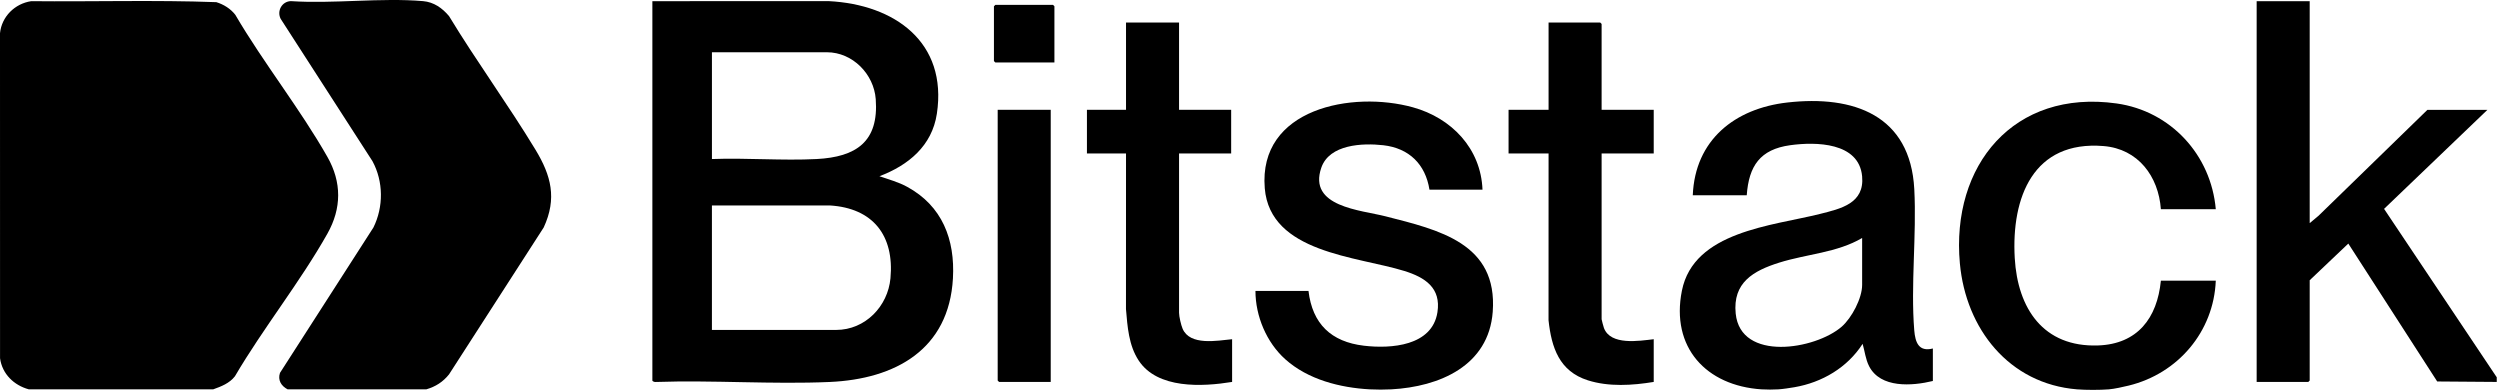
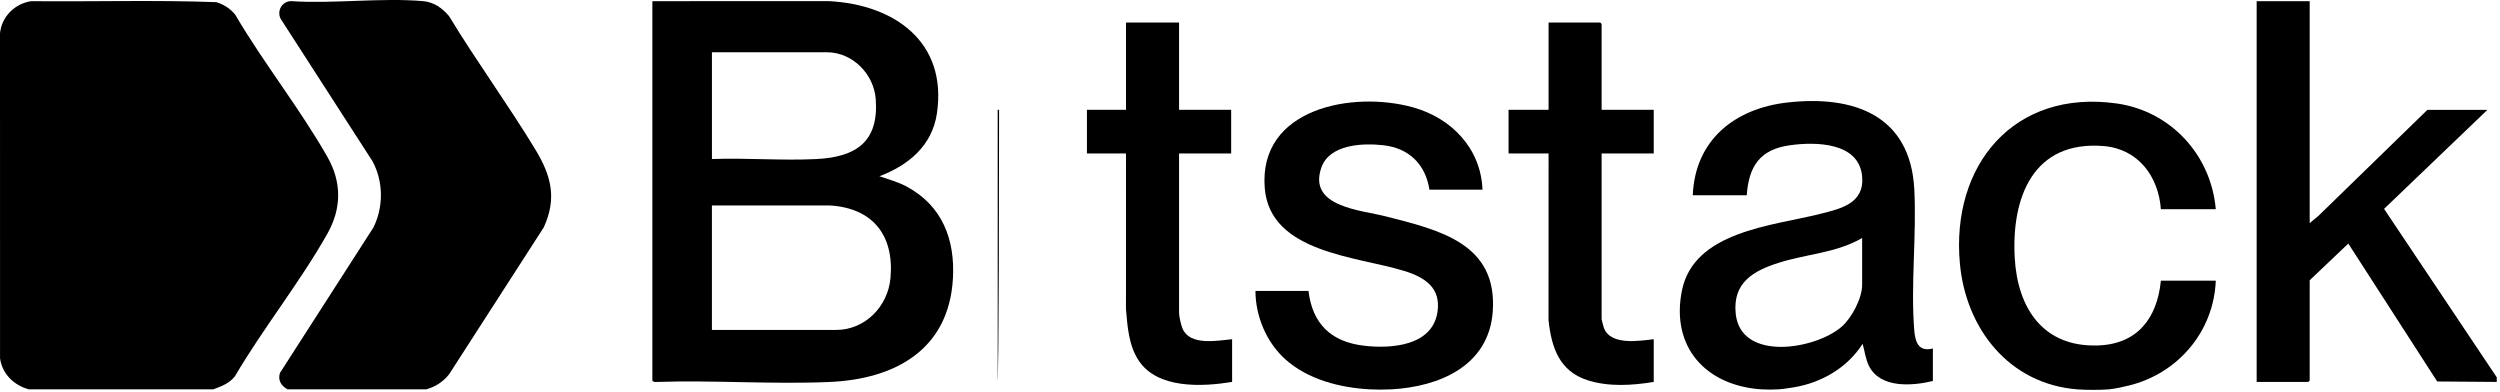
<svg xmlns="http://www.w3.org/2000/svg" width="172" height="27" viewBox="0 0 172 27" fill="none">
  <path d="M14.664 26.788H1.987C0.956 26.509 0.149 25.727 0.003 24.647L0 2.283C0.117 1.14 1.02 0.248 2.149 0.081C6.391 0.124 10.653 -0.008 14.884 0.149C15.392 0.306 15.862 0.597 16.189 1.018C18.124 4.322 20.646 7.486 22.526 10.796C23.517 12.54 23.508 14.33 22.526 16.074C20.655 19.397 18.104 22.58 16.163 25.888C15.79 26.37 15.218 26.591 14.664 26.788Z" fill="black" />
  <path d="M29.329 26.788H19.79C19.352 26.558 19.095 26.158 19.263 25.654L25.692 15.65C26.395 14.23 26.383 12.484 25.627 11.091L19.309 1.294C19.036 0.757 19.393 0.097 20.01 0.078C22.95 0.272 26.204 -0.171 29.107 0.078C29.849 0.142 30.428 0.554 30.893 1.107C32.785 4.226 34.956 7.189 36.846 10.308C37.922 12.085 38.33 13.654 37.407 15.649L30.892 25.759C30.474 26.278 29.969 26.601 29.329 26.787V26.788Z" fill="black" />
  <path d="M121.2 26.788C117.378 26.539 114.939 23.893 115.714 20.002C116.528 15.912 121.933 15.542 125.21 14.72C126.653 14.358 128.29 13.996 128.114 12.125C127.894 9.781 124.923 9.747 123.161 9.991C121.092 10.279 120.321 11.418 120.176 13.434H116.463C116.616 9.632 119.351 7.462 122.969 7.052C127.527 6.536 131.434 7.92 131.703 13.015C131.87 16.17 131.448 19.617 131.701 22.729C131.769 23.551 132.006 24.224 132.981 23.976V26.212C131.566 26.557 129.377 26.727 128.593 25.192C128.347 24.71 128.298 24.167 128.148 23.657C127.098 25.289 125.361 26.313 123.455 26.641C123.131 26.696 122.659 26.768 122.354 26.787C122.009 26.809 121.546 26.81 121.202 26.787L121.2 26.788ZM128.115 16.373C126.396 17.388 124.294 17.477 122.417 18.067C120.632 18.628 119.202 19.441 119.416 21.573C119.749 24.898 124.89 24.057 126.708 22.476C127.399 21.874 128.115 20.521 128.115 19.6V16.373H128.115Z" fill="black" />
  <path d="M171.776 26.277L167.679 26.245L161.564 16.758L158.907 19.281V26.181C158.907 26.188 158.818 26.277 158.811 26.277H155.258V0.081H158.907V15.351L159.517 14.842L167.006 7.557H171.135L164.024 14.37L171.776 25.958V26.277V26.277Z" fill="black" />
  <path d="M94.249 26.788C92.199 26.675 89.99 26.12 88.422 24.712C87.131 23.552 86.376 21.744 86.375 20.015H90.024C90.292 22.28 91.58 23.517 93.834 23.784C95.704 24.006 98.529 23.807 98.895 21.488C99.16 19.804 98.04 19.083 96.618 18.642C93.366 17.634 87.385 17.406 87.016 12.954C86.56 7.447 93.047 6.231 97.208 7.383C99.866 8.118 101.888 10.217 101.996 13.051H98.347C98.072 11.3 96.943 10.193 95.17 9.992C93.746 9.831 91.463 9.928 90.907 11.535C89.972 14.237 93.618 14.446 95.326 14.883C98.984 15.818 103.05 16.726 102.7 21.452C102.423 25.183 99.016 26.607 95.722 26.787C95.272 26.812 94.699 26.812 94.249 26.787V26.788Z" fill="black" />
  <path d="M142.906 26.788C138.21 26.409 135.251 22.608 134.84 18.129C134.219 11.362 138.555 6.129 145.618 7.117C149.354 7.64 152.121 10.664 152.446 14.392H148.668C148.506 12.128 147.099 10.242 144.73 10.049C139.885 9.652 138.376 13.583 138.614 17.75C138.812 21.228 140.582 23.895 144.345 23.767C147.06 23.674 148.417 21.884 148.668 19.312H152.446C152.304 22.818 149.844 25.702 146.455 26.528C146.065 26.622 145.47 26.756 145.083 26.788C144.491 26.836 143.498 26.836 142.906 26.788Z" fill="black" />
  <path d="M44.883 0.081L57.018 0.078C61.537 0.305 65.201 2.895 64.456 7.827C64.123 10.034 62.499 11.371 60.505 12.125C61.167 12.356 61.781 12.511 62.404 12.849C64.827 14.164 65.712 16.472 65.562 19.153C65.288 24.046 61.603 26.081 57.082 26.28C53.136 26.454 49.064 26.142 45.104 26.28C45.039 26.294 44.883 26.234 44.883 26.181V0.081H44.883ZM48.98 10.942C51.354 10.851 53.819 11.064 56.182 10.942C58.895 10.801 60.47 9.761 60.251 6.819C60.124 5.105 58.668 3.595 56.888 3.595H48.981V10.943L48.98 10.942ZM48.98 22.699H57.527C59.532 22.699 61.087 21.073 61.264 19.144C61.535 16.205 60.064 14.312 57.082 14.134L48.98 14.136V22.698V22.699Z" fill="black" />
  <path d="M110.191 7.556H113.776V10.559H110.191V21.964C110.191 22.01 110.323 22.49 110.352 22.569C110.813 23.782 112.77 23.453 113.776 23.338V26.277C112.303 26.519 110.69 26.624 109.246 26.166C107.283 25.544 106.742 23.922 106.539 22.031L106.542 10.559H103.789V7.556H106.542V1.55H110.095C110.102 1.55 110.191 1.639 110.191 1.646V7.556Z" fill="black" />
  <path d="M81.119 1.55V7.556H84.704V10.559H81.119V21.517C81.119 21.776 81.256 22.365 81.363 22.615C81.869 23.802 83.743 23.436 84.769 23.338V26.277C82.72 26.612 79.633 26.771 78.34 24.802C77.654 23.759 77.57 22.473 77.467 21.264L77.47 10.559H74.781V7.556H77.47V1.55H81.119Z" fill="black" />
-   <path d="M72.29 7.556V26.277H68.737C68.73 26.277 68.641 26.188 68.641 26.181V7.556H72.29Z" fill="black" />
-   <path d="M72.544 4.298H68.479C68.472 4.298 68.383 4.209 68.383 4.202V0.432C68.383 0.425 68.472 0.336 68.479 0.336H72.448C72.456 0.336 72.544 0.425 72.544 0.432V4.298V4.298Z" fill="black" />
+   <path d="M72.29 7.556H68.737C68.73 26.277 68.641 26.188 68.641 26.181V7.556H72.29Z" fill="black" />
</svg>